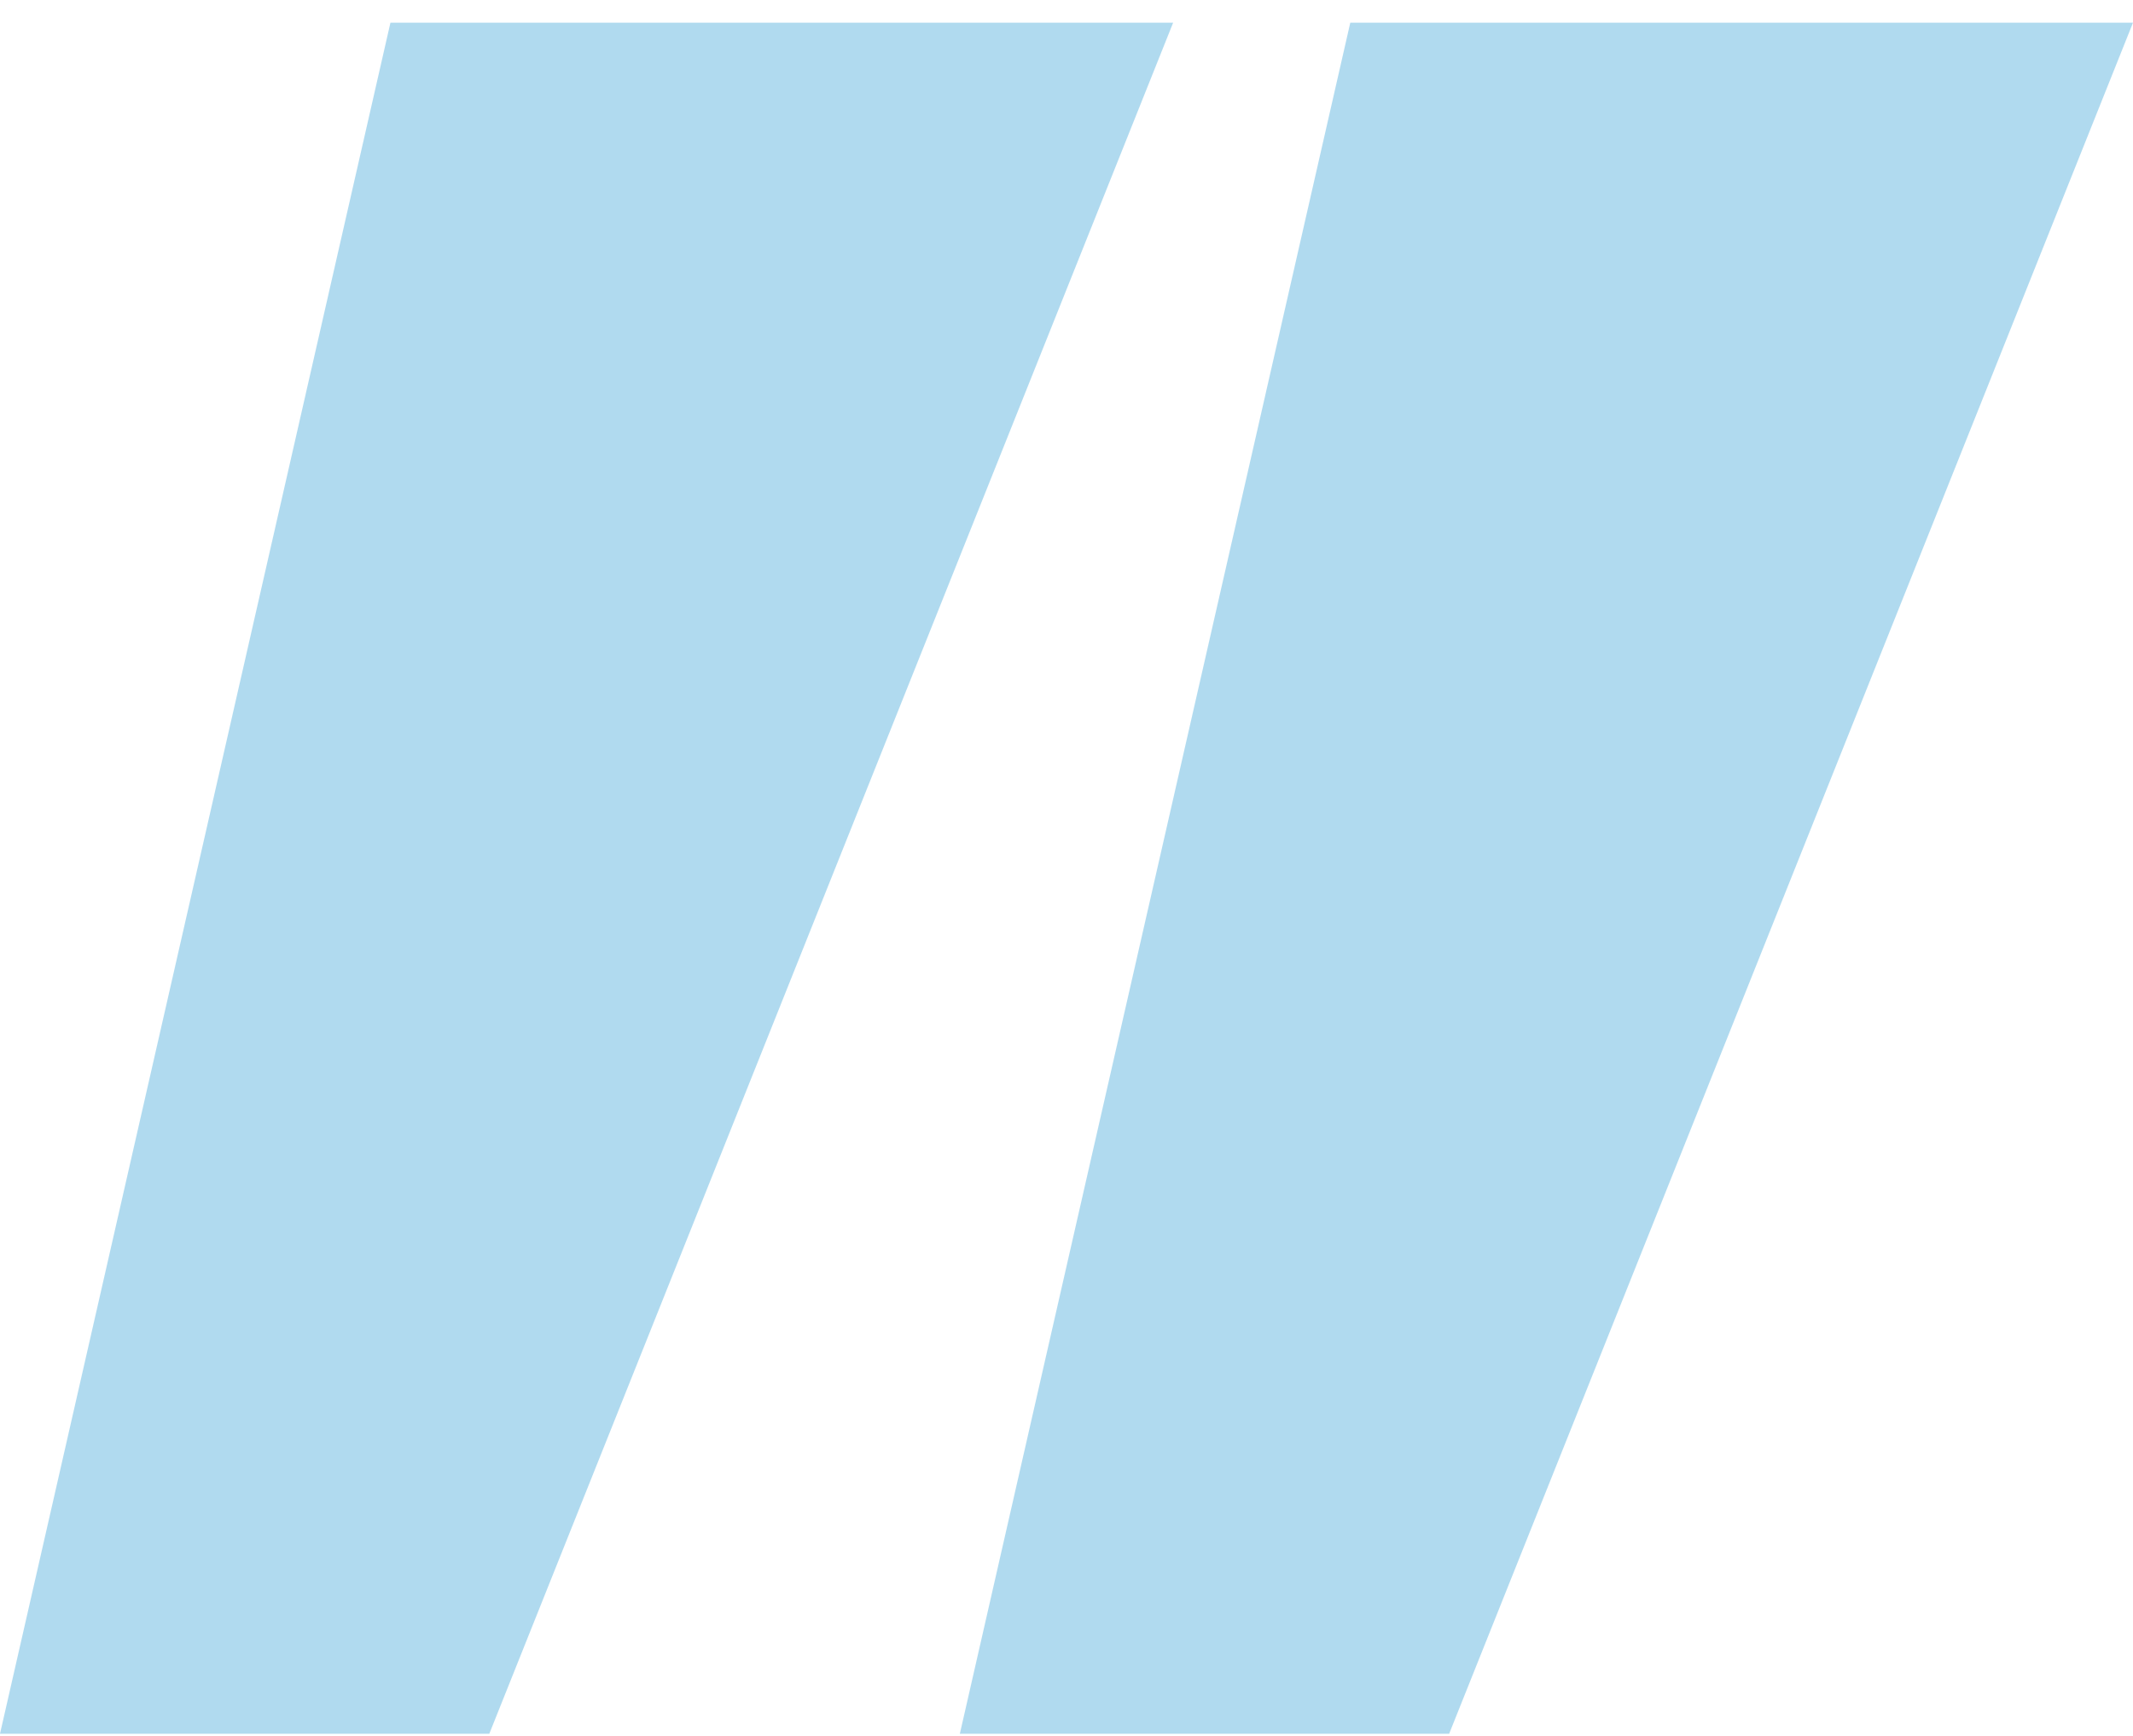
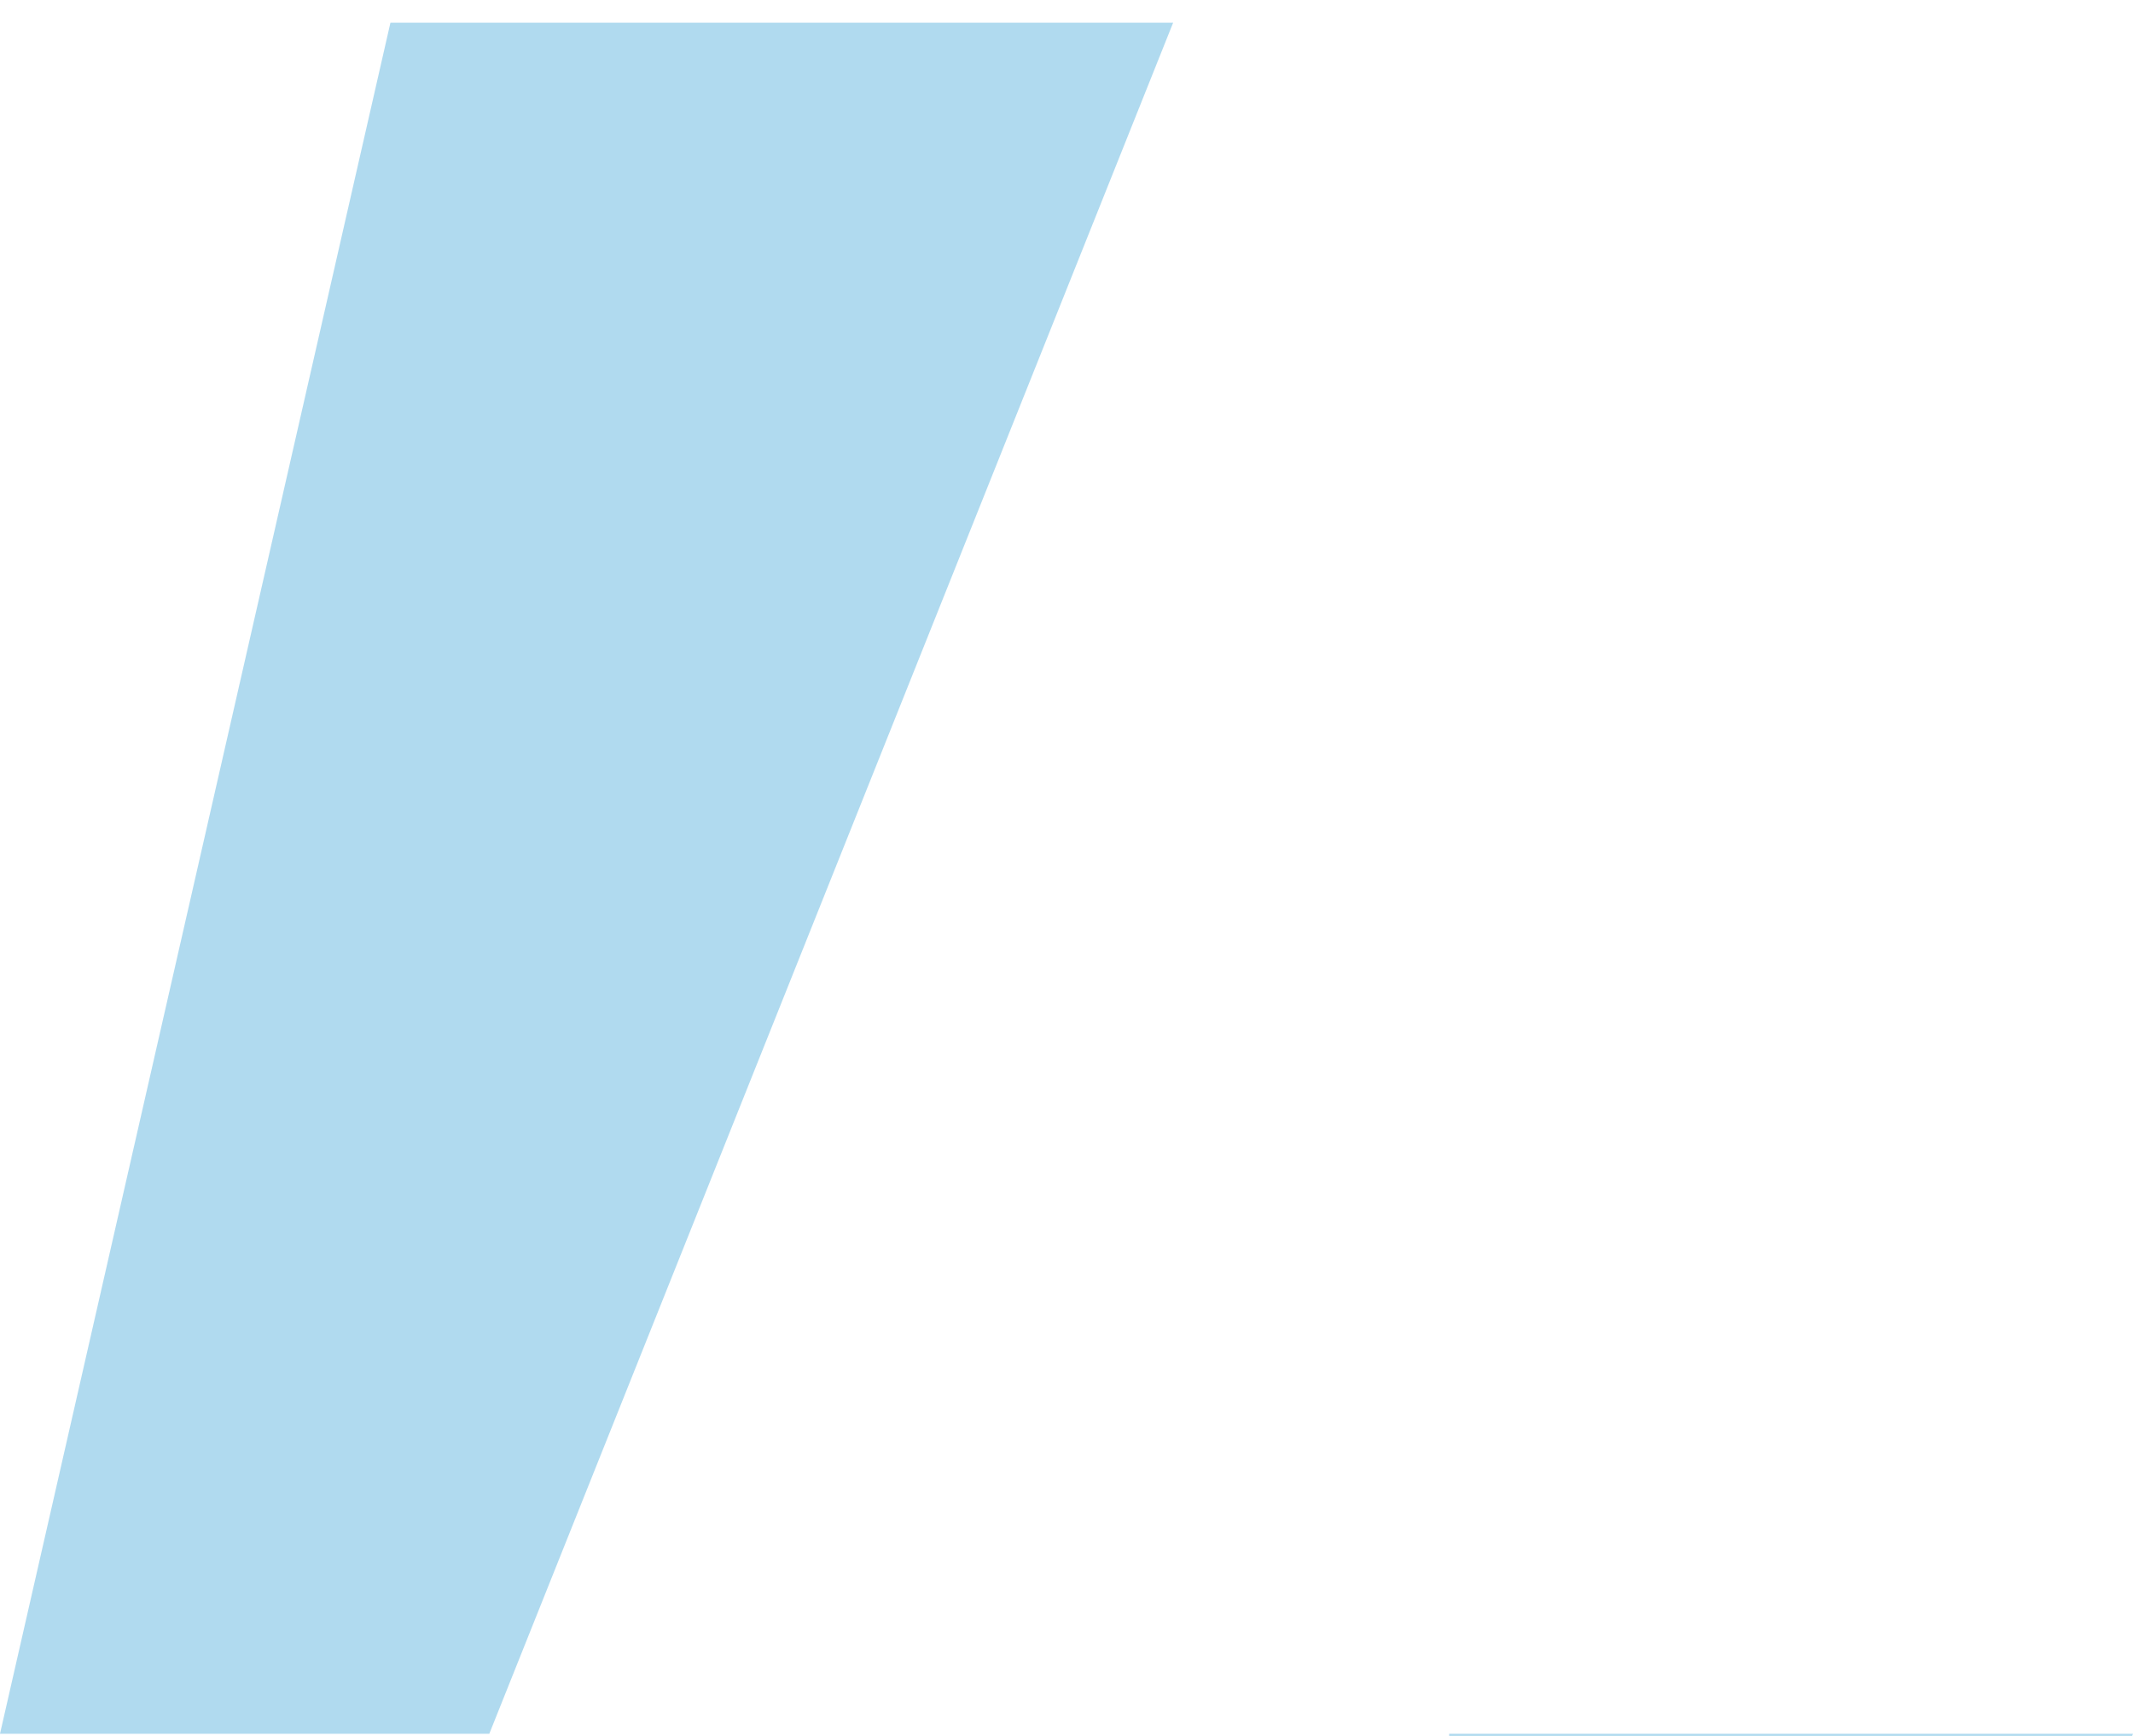
<svg xmlns="http://www.w3.org/2000/svg" width="86" height="70" fill="none">
-   <path d="M19.728 69.914H0l15.742-69H47.3l-27.572 69ZM58.428 69.914H38.7l15.742-69H86l-27.572 69Z" fill="#62b7e0" opacity=".5" />
+   <path d="M19.728 69.914H0l15.742-69H47.3l-27.572 69ZM58.428 69.914H38.7H86l-27.572 69Z" fill="#62b7e0" opacity=".5" />
</svg>